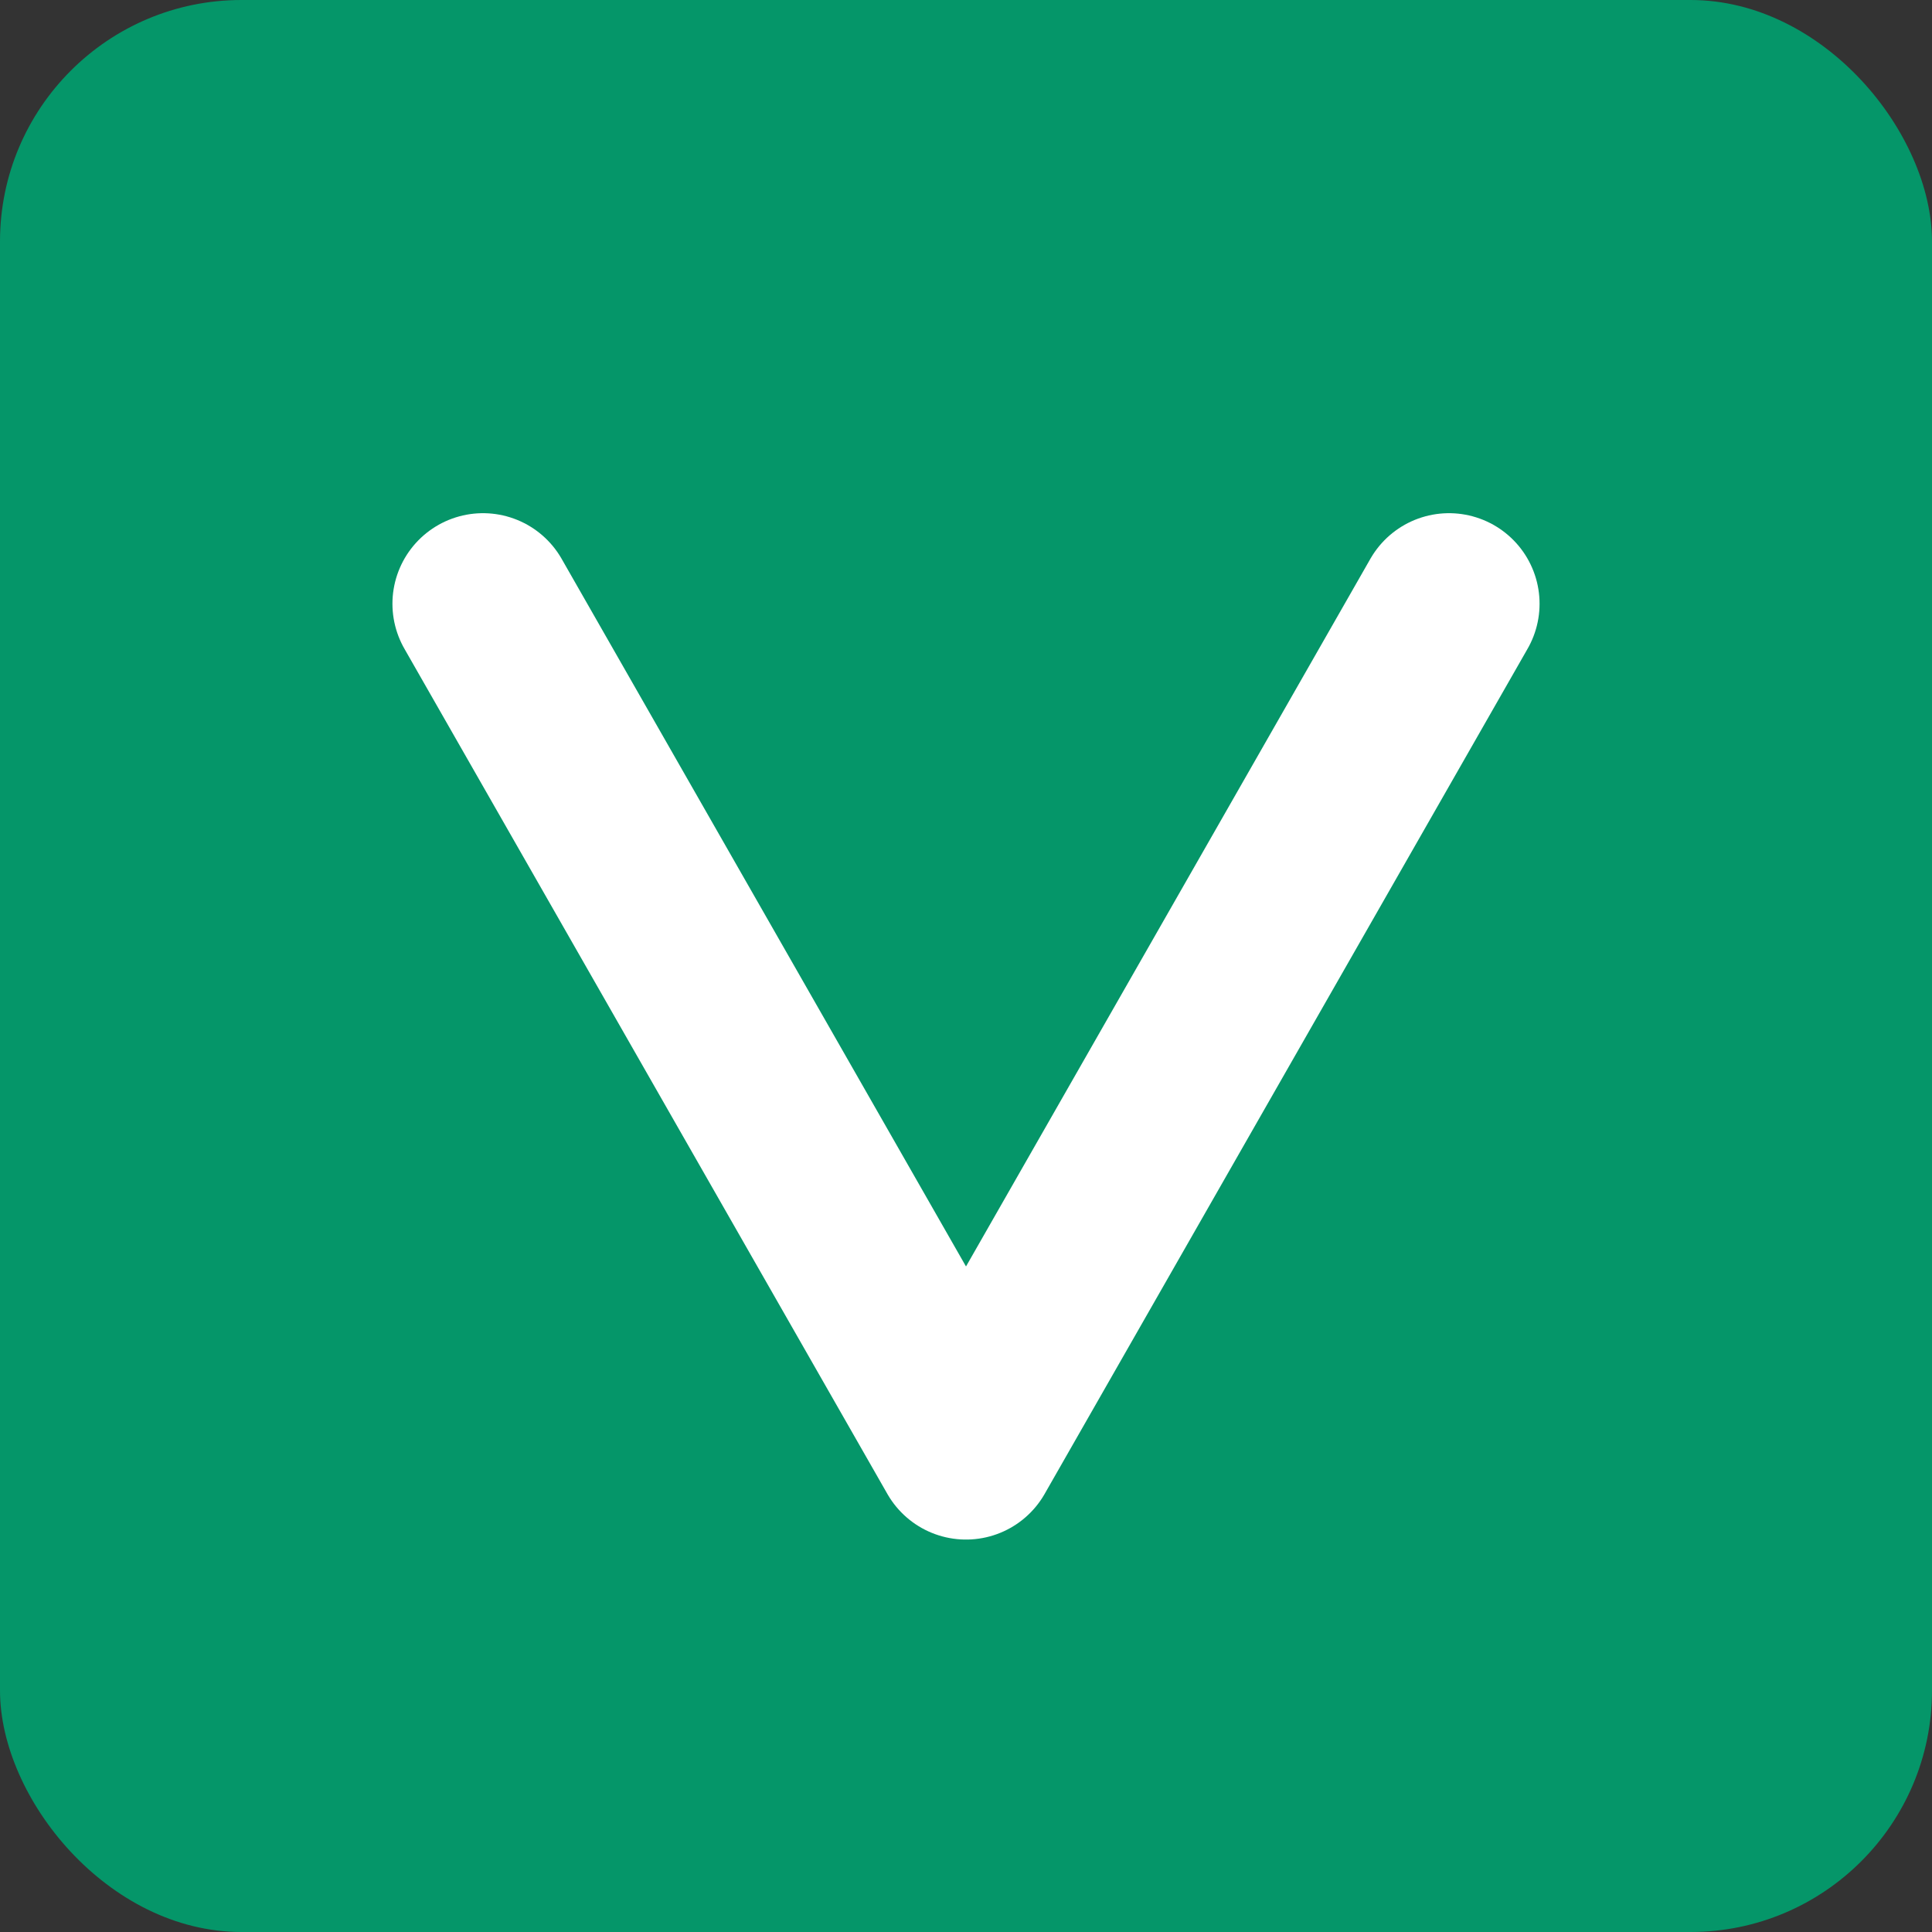
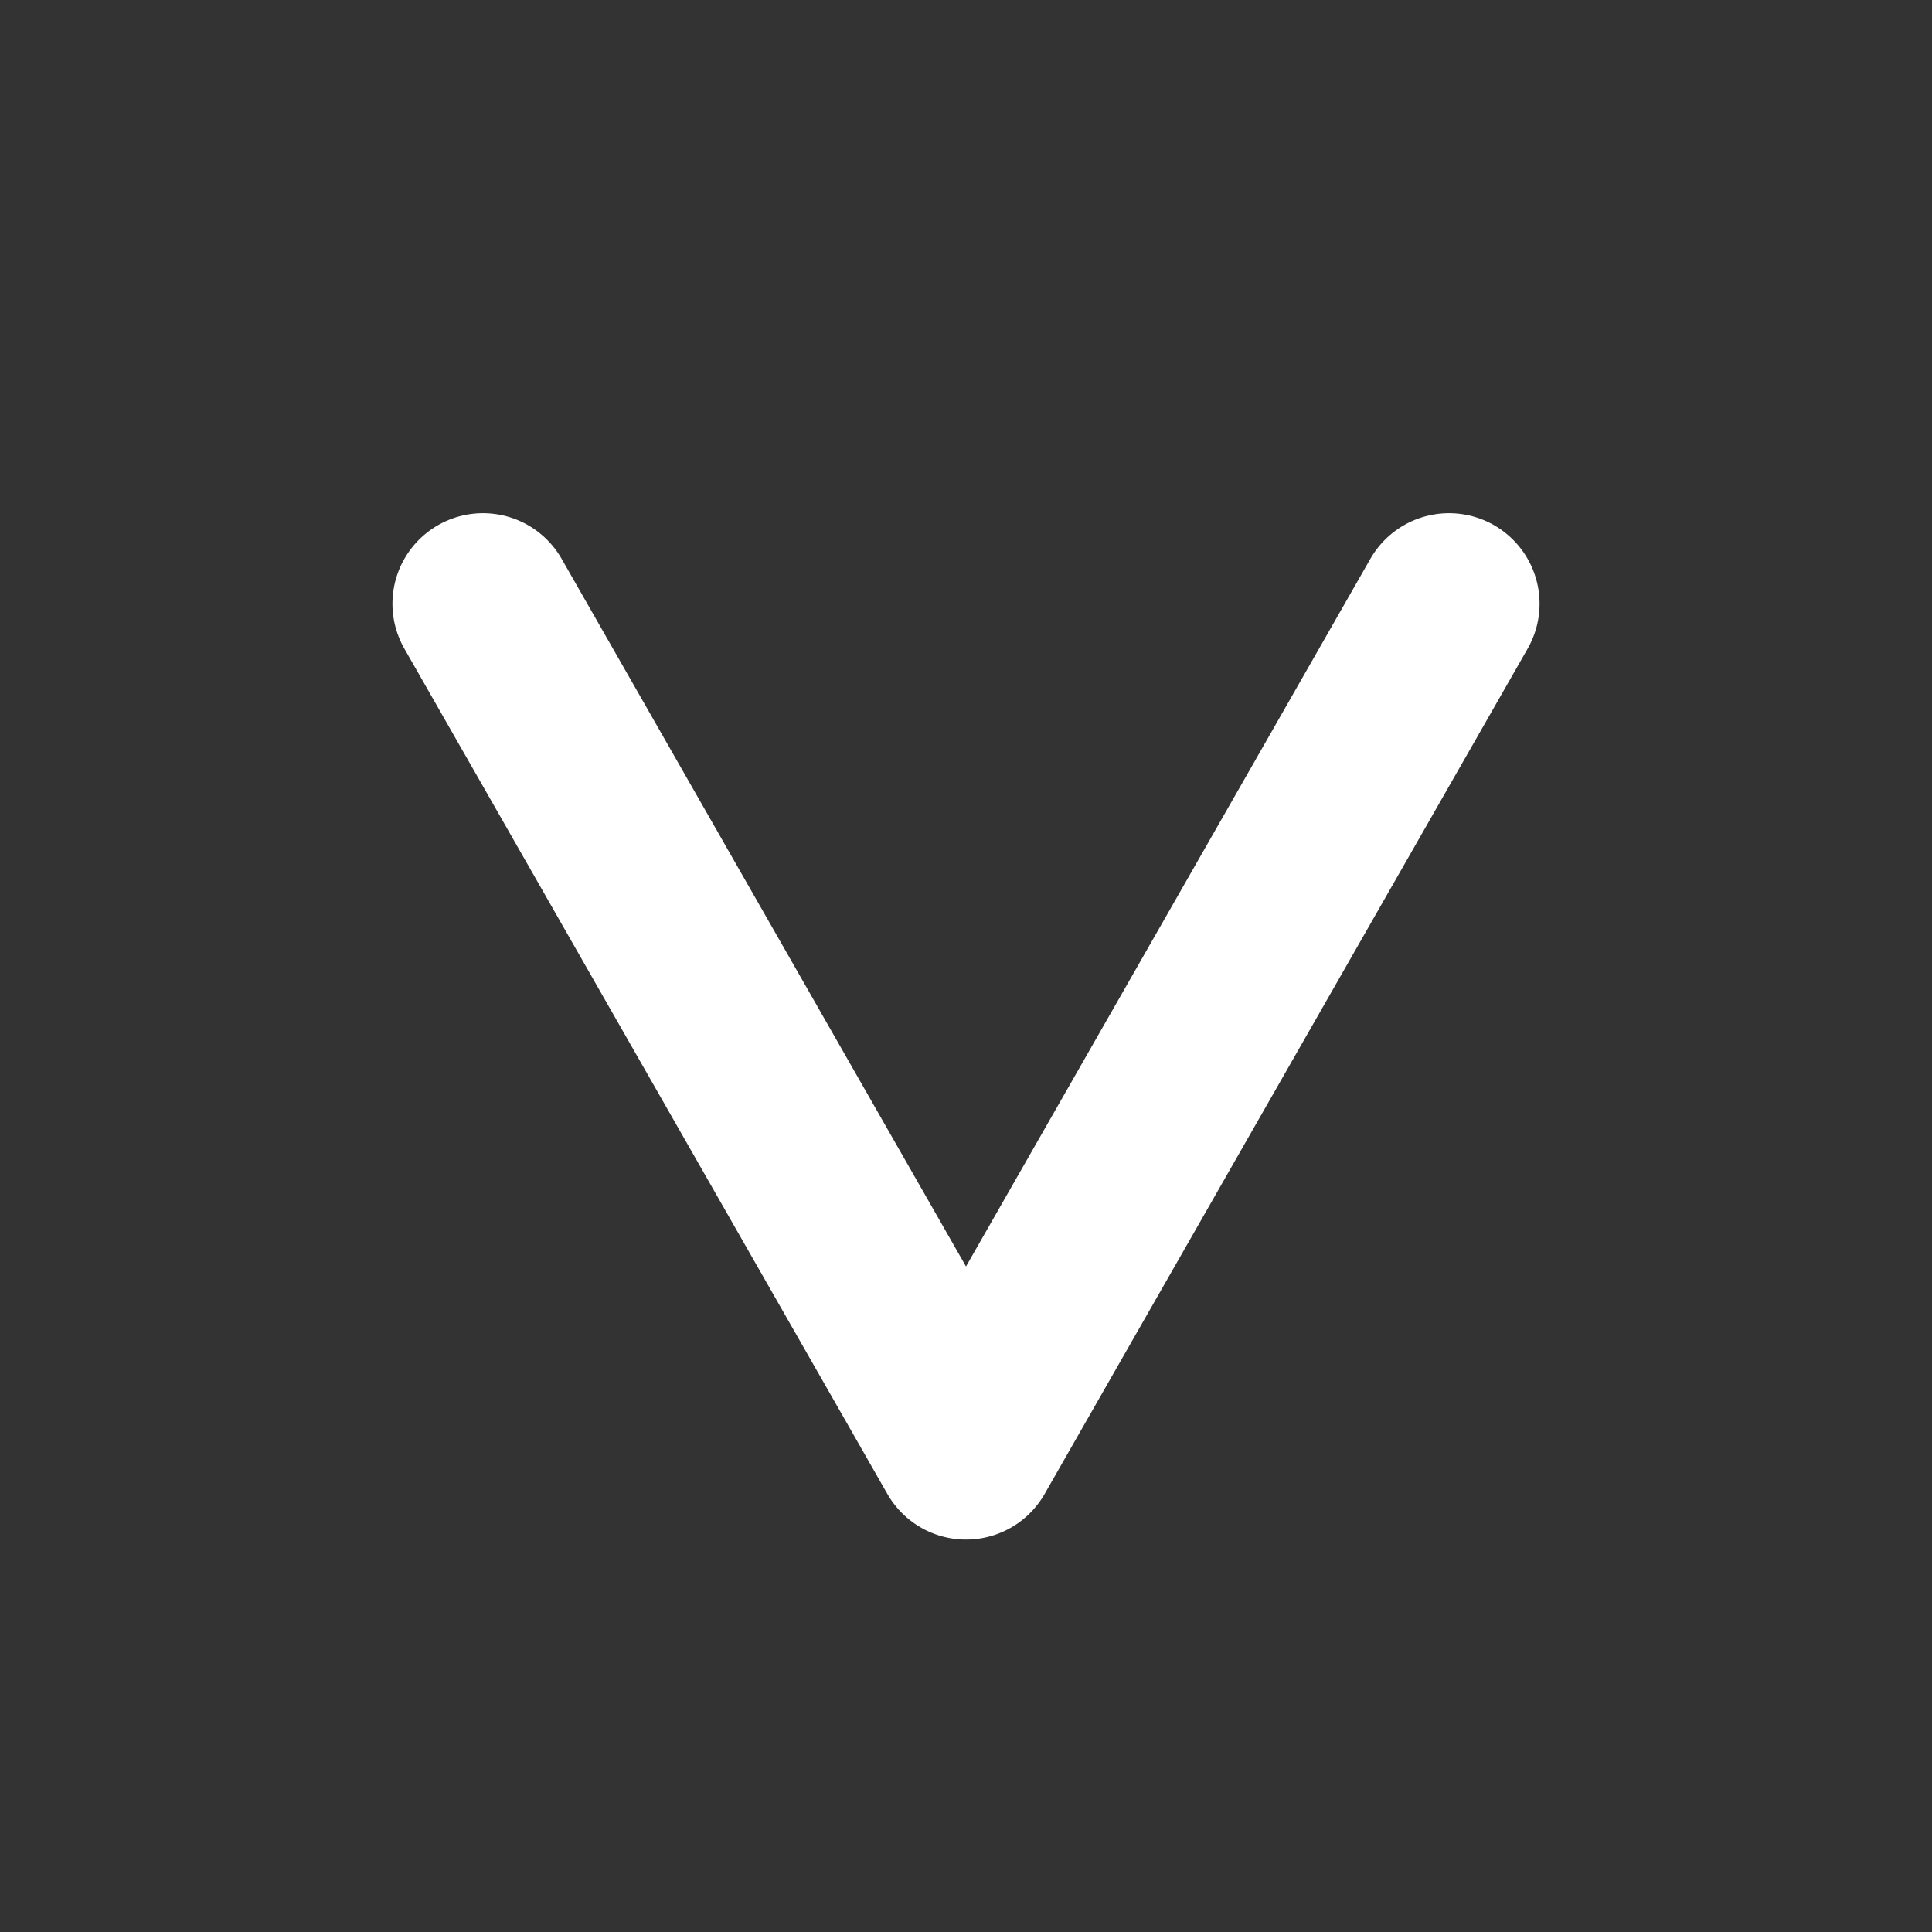
<svg xmlns="http://www.w3.org/2000/svg" width="32" height="32" viewBox="0 0 32 32">
  <rect x="0" y="0" width="32" height="32" fill="#333333" stroke="none" />
-   <rect width="32" height="32" fill="#059669" rx="4" />
  <path d="M8 10 L16 24 L24 10" stroke="white" stroke-width="3" fill="none" stroke-linecap="round" stroke-linejoin="round" />
</svg>